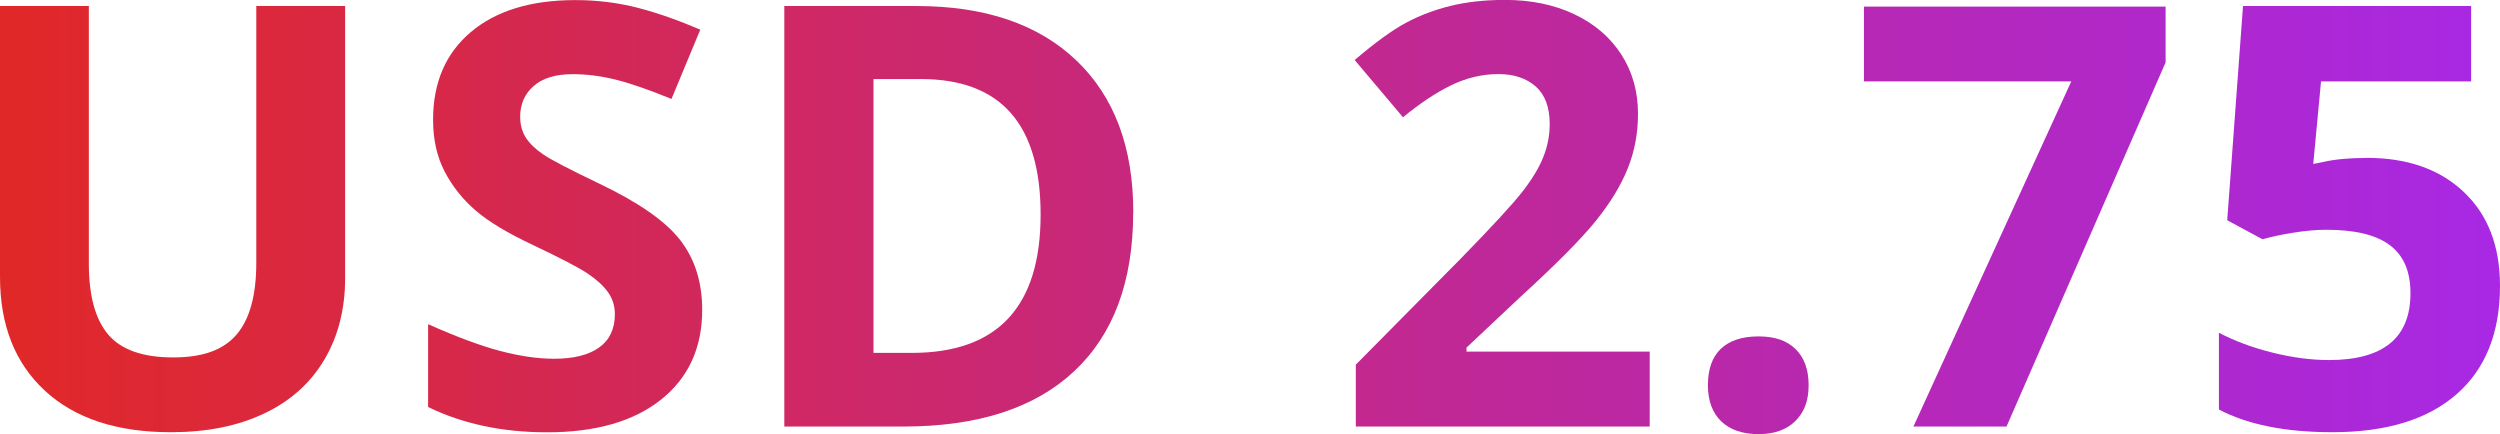
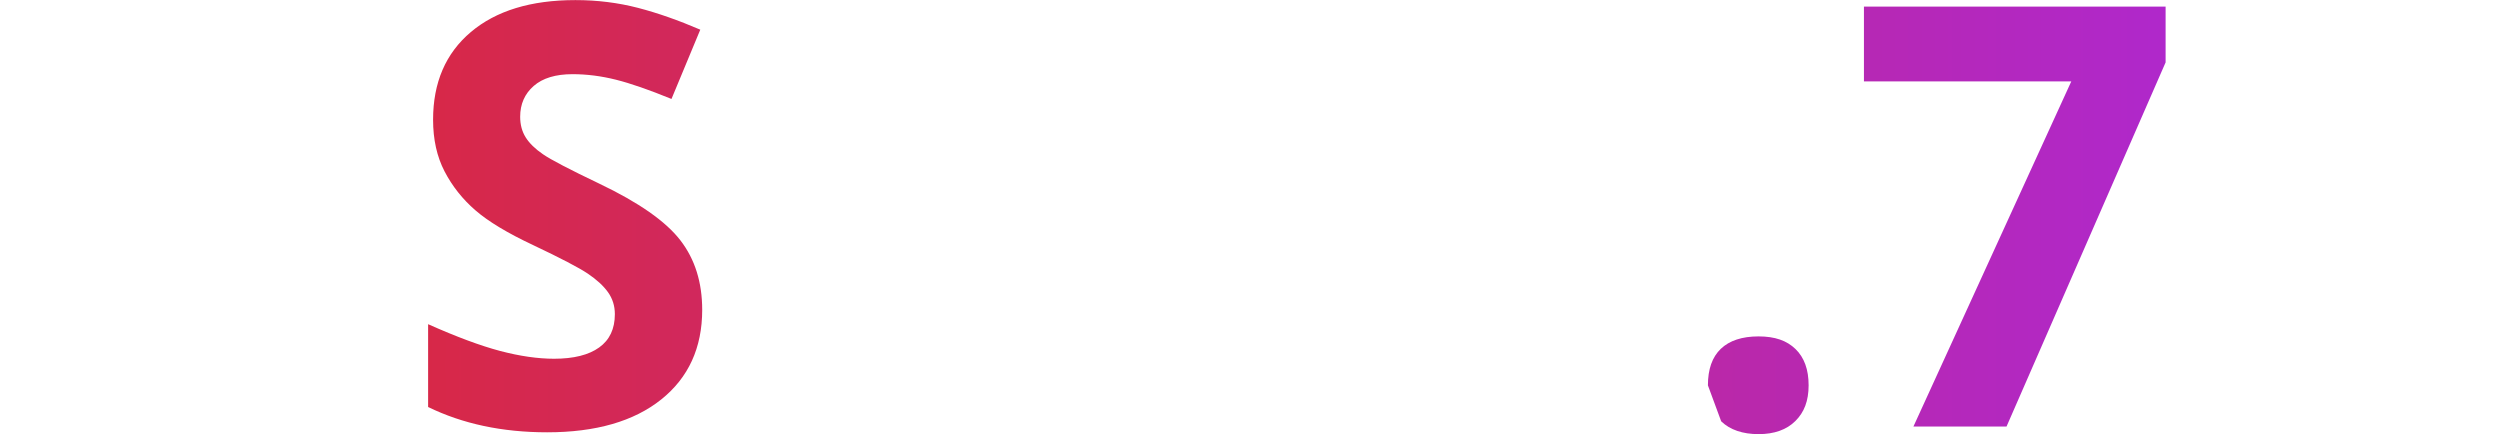
<svg xmlns="http://www.w3.org/2000/svg" id="_圖層_2" viewBox="0 0 286.49 49.77">
  <defs>
    <style>
      .cls-1 {
        fill: url(#_未命名漸層_14);
      }
    </style>
    <linearGradient id="_未命名漸層_14" x1="-1" y1="24.88" x2="285.49" y2="24.88" gradientTransform="translate(1)" gradientUnits="userSpaceOnUse">
      <stop offset="0" stop-color="#e12828" />
      <stop offset="1" stop-color="#a828e4" />
    </linearGradient>
  </defs>
  <g id="_圖層_5">
    <g>
-       <path class="cls-1" d="m39.55.69v31.18c0,3.56-.8,6.68-2.39,9.36-1.59,2.68-3.89,4.74-6.9,6.16-3.01,1.43-6.57,2.14-10.68,2.14-6.2,0-11.01-1.59-14.44-4.76-3.43-3.17-5.14-7.52-5.14-13.04V.69h10.18v29.5c0,3.71.75,6.44,2.24,8.17,1.49,1.74,3.97,2.6,7.42,2.6s5.76-.87,7.27-2.62c1.5-1.75,2.26-4.49,2.26-8.22V.69h10.18Z" />
      <path class="cls-1" d="m80.47,35.5c0,4.35-1.57,7.78-4.7,10.28-3.13,2.5-7.49,3.76-13.07,3.76-5.14,0-9.69-.97-13.64-2.9v-9.49c3.25,1.45,6,2.47,8.26,3.07,2.25.59,4.31.89,6.18.89,2.24,0,3.96-.43,5.16-1.29,1.2-.86,1.8-2.13,1.8-3.82,0-.94-.26-1.78-.79-2.52-.53-.74-1.3-1.44-2.32-2.13-1.02-.68-3.1-1.77-6.25-3.26-2.94-1.38-5.15-2.71-6.62-3.99-1.47-1.27-2.65-2.76-3.53-4.45-.88-1.69-1.32-3.67-1.32-5.93,0-4.26,1.44-7.61,4.33-10.05,2.89-2.44,6.88-3.66,11.98-3.66,2.5,0,4.89.3,7.17.89,2.27.59,4.65,1.43,7.14,2.5l-3.3,7.94c-2.57-1.05-4.7-1.79-6.38-2.21-1.68-.42-3.33-.63-4.96-.63-1.93,0-3.42.45-4.45,1.35-1.03.9-1.55,2.08-1.55,3.53,0,.9.21,1.69.63,2.36.42.67,1.08,1.32,1.99,1.94.91.63,3.07,1.75,6.48,3.38,4.5,2.15,7.59,4.31,9.26,6.48,1.67,2.16,2.5,4.82,2.5,7.96Z" />
-       <path class="cls-1" d="m129.86,24.32c0,7.93-2.26,14.01-6.77,18.23-4.52,4.22-11.04,6.33-19.56,6.33h-13.65V.69h15.13c7.87,0,13.97,2.08,18.33,6.23,4.35,4.15,6.53,9.95,6.53,17.4Zm-10.61.26c0-10.35-4.57-15.52-13.71-15.52h-5.44v31.38h4.38c9.84,0,14.77-5.28,14.77-15.85Z" />
-       <path class="cls-1" d="m189.05,48.88h-33.68v-7.09l12.1-12.23c3.58-3.67,5.92-6.21,7.02-7.63,1.1-1.42,1.89-2.73,2.37-3.94.48-1.21.73-2.46.73-3.76,0-1.93-.53-3.37-1.6-4.32-1.07-.94-2.49-1.42-4.27-1.42-1.87,0-3.68.43-5.44,1.29-1.76.86-3.59,2.08-5.5,3.66l-5.54-6.56c2.37-2.02,4.34-3.45,5.9-4.28,1.56-.83,3.26-1.48,5.11-1.93,1.85-.45,3.91-.68,6.2-.68,3.01,0,5.67.55,7.98,1.65,2.31,1.1,4.1,2.64,5.37,4.61,1.27,1.98,1.91,4.24,1.91,6.79,0,2.22-.39,4.3-1.17,6.25-.78,1.94-1.99,3.94-3.63,5.98-1.64,2.04-4.52,4.96-8.65,8.73l-6.2,5.83v.46h20.99v8.57Z" />
-       <path class="cls-1" d="m195.72,44.16c0-1.85.49-3.24,1.48-4.19.99-.94,2.43-1.42,4.32-1.42s3.24.48,4.24,1.45c1,.97,1.5,2.35,1.5,4.15s-.51,3.1-1.52,4.1c-1.01,1-2.42,1.5-4.22,1.5s-3.27-.49-4.28-1.47c-1.01-.98-1.52-2.36-1.52-4.14Z" />
+       <path class="cls-1" d="m195.72,44.16c0-1.85.49-3.24,1.48-4.19.99-.94,2.43-1.42,4.32-1.42s3.24.48,4.24,1.45c1,.97,1.5,2.35,1.5,4.15s-.51,3.1-1.52,4.1c-1.01,1-2.42,1.5-4.22,1.5s-3.27-.49-4.28-1.47Z" />
      <path class="cls-1" d="m219.27,48.88l18.09-39.55h-23.76V.76h34.57v6.39l-18.23,41.73h-10.68Z" />
-       <path class="cls-1" d="m271.23,18.09c4.66,0,8.37,1.31,11.12,3.92,2.76,2.61,4.14,6.2,4.14,10.74,0,5.38-1.66,9.53-4.98,12.43-3.32,2.9-8.06,4.35-14.24,4.35-5.36,0-9.69-.87-12.99-2.6v-8.8c1.74.92,3.76,1.68,6.06,2.26,2.31.58,4.49.87,6.56.87,6.22,0,9.33-2.55,9.33-7.65s-3.22-7.28-9.66-7.28c-1.16,0-2.45.12-3.86.35-1.41.23-2.55.48-3.43.74l-4.05-2.18,1.81-24.55h26.14v8.64h-17.2l-.89,9.46,1.15-.23c1.34-.31,3-.46,4.98-.46Z" />
    </g>
  </g>
</svg>